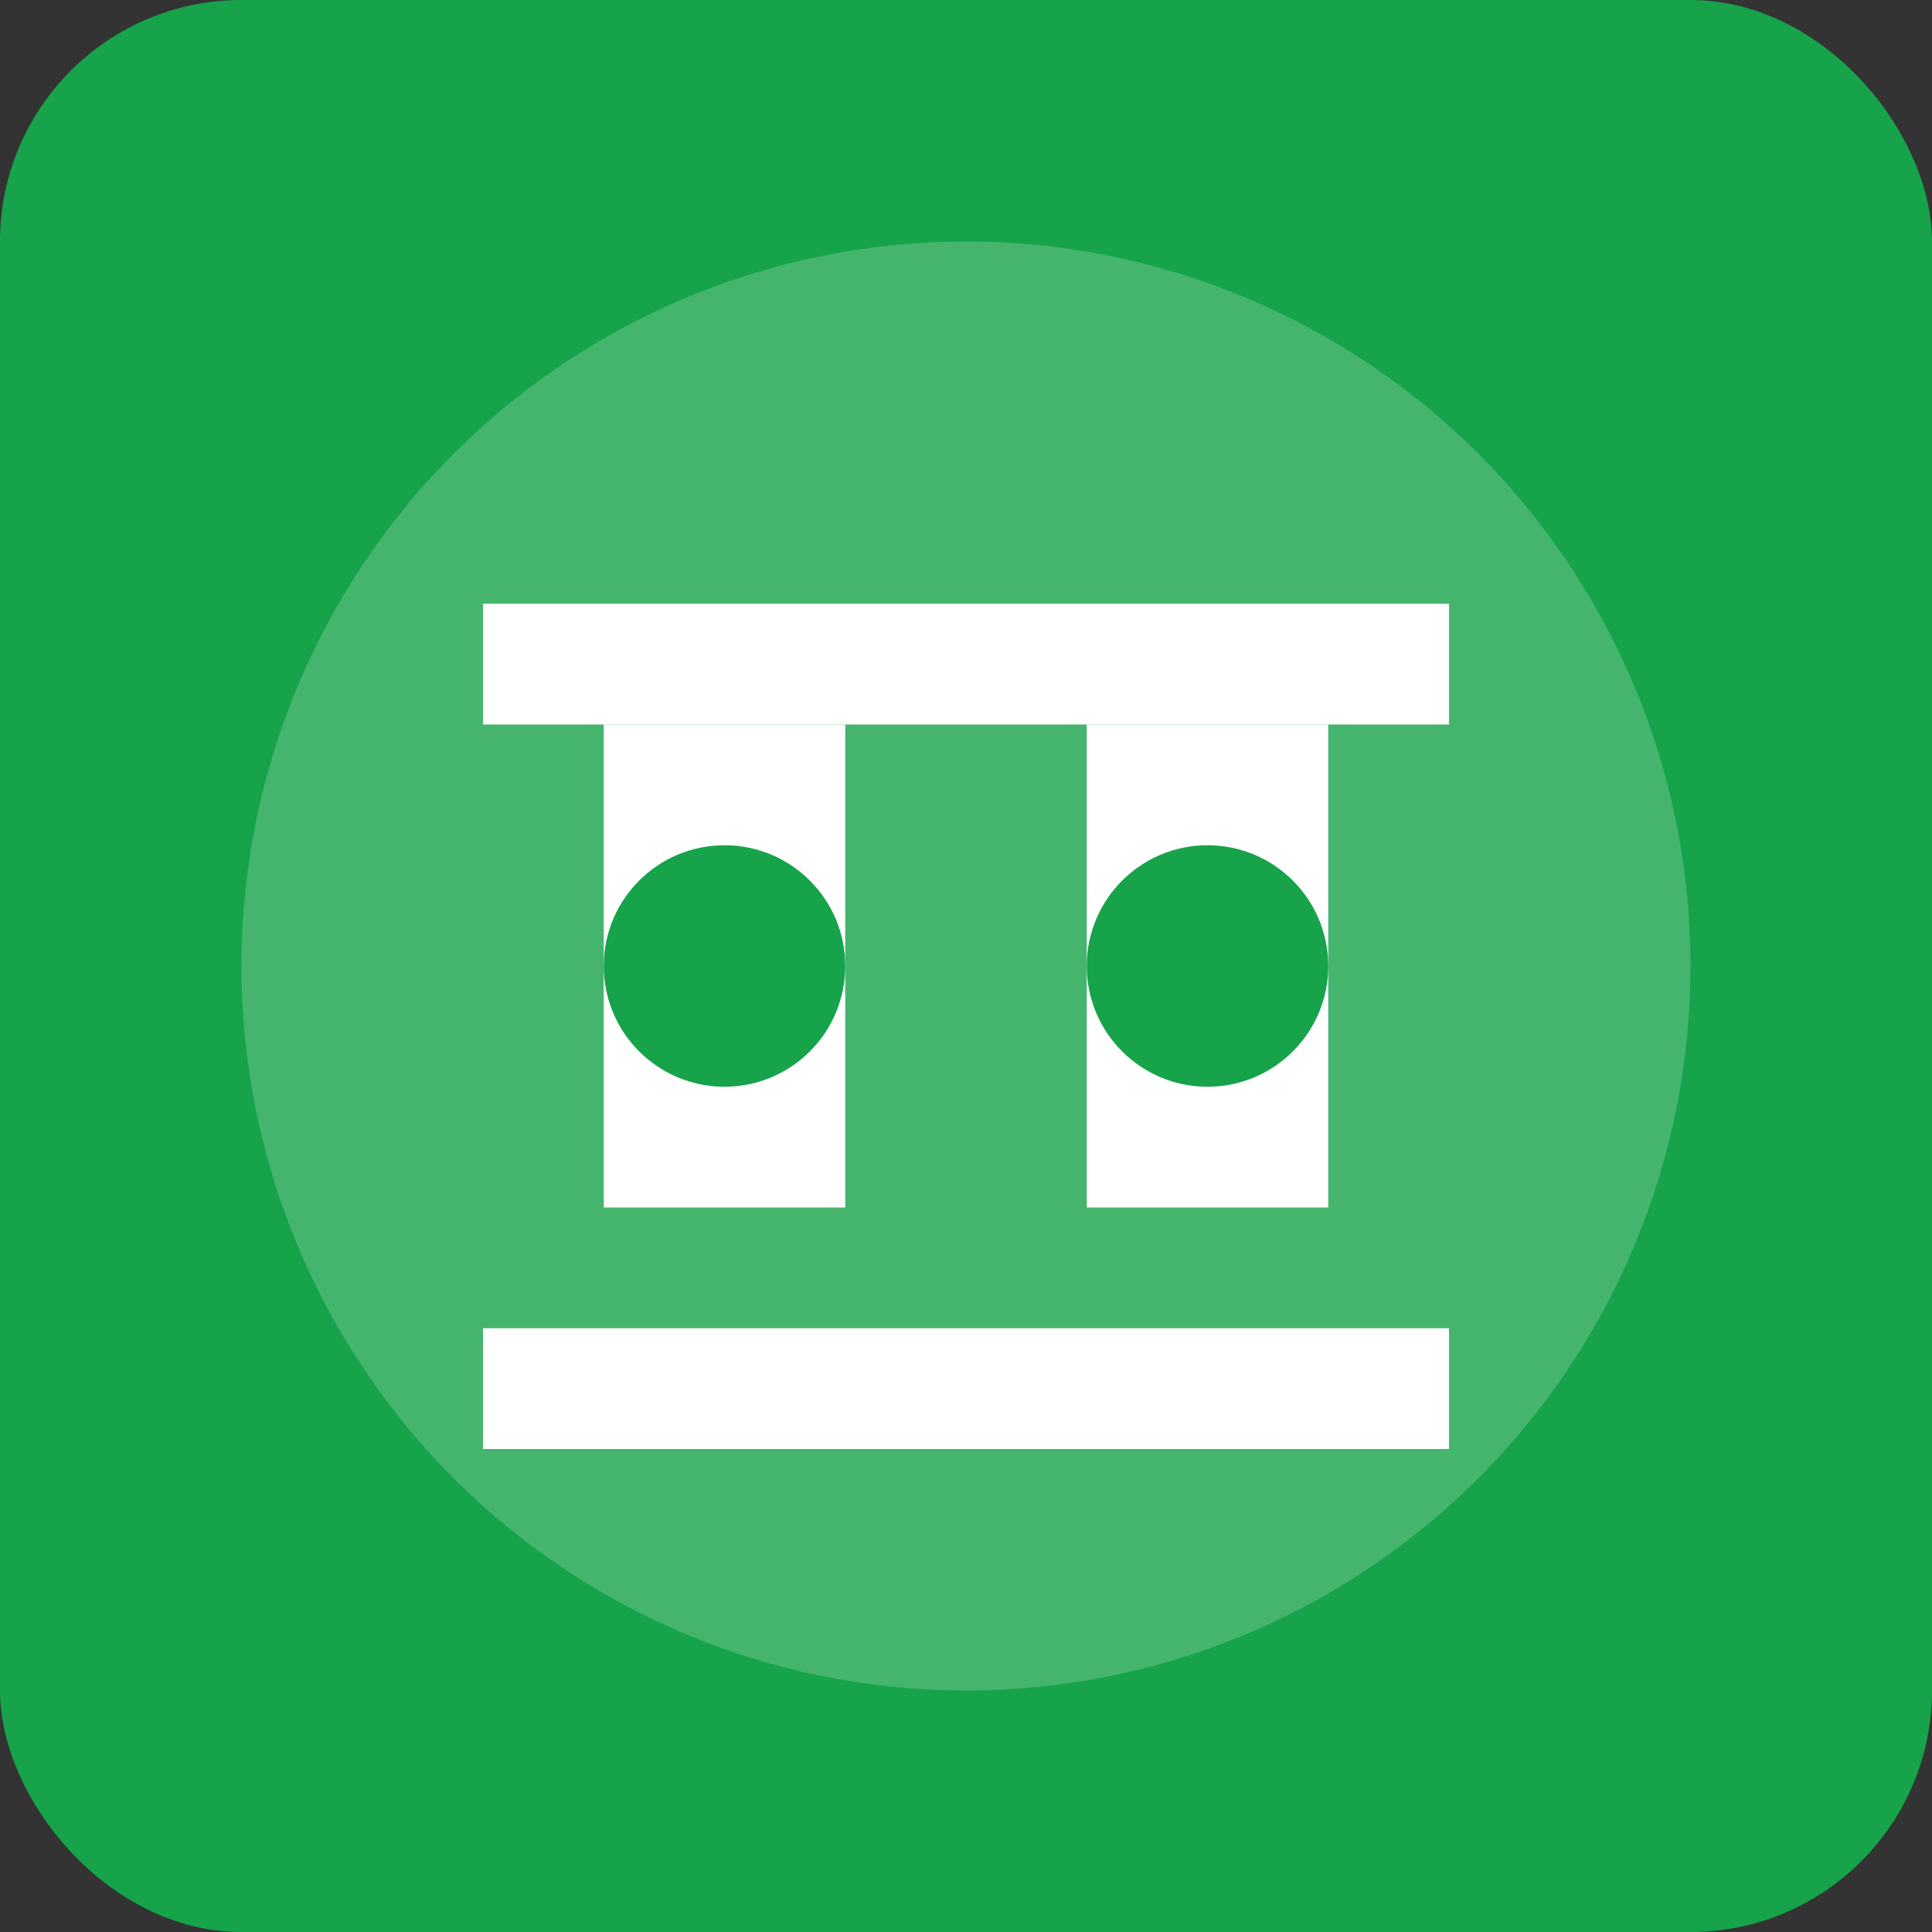
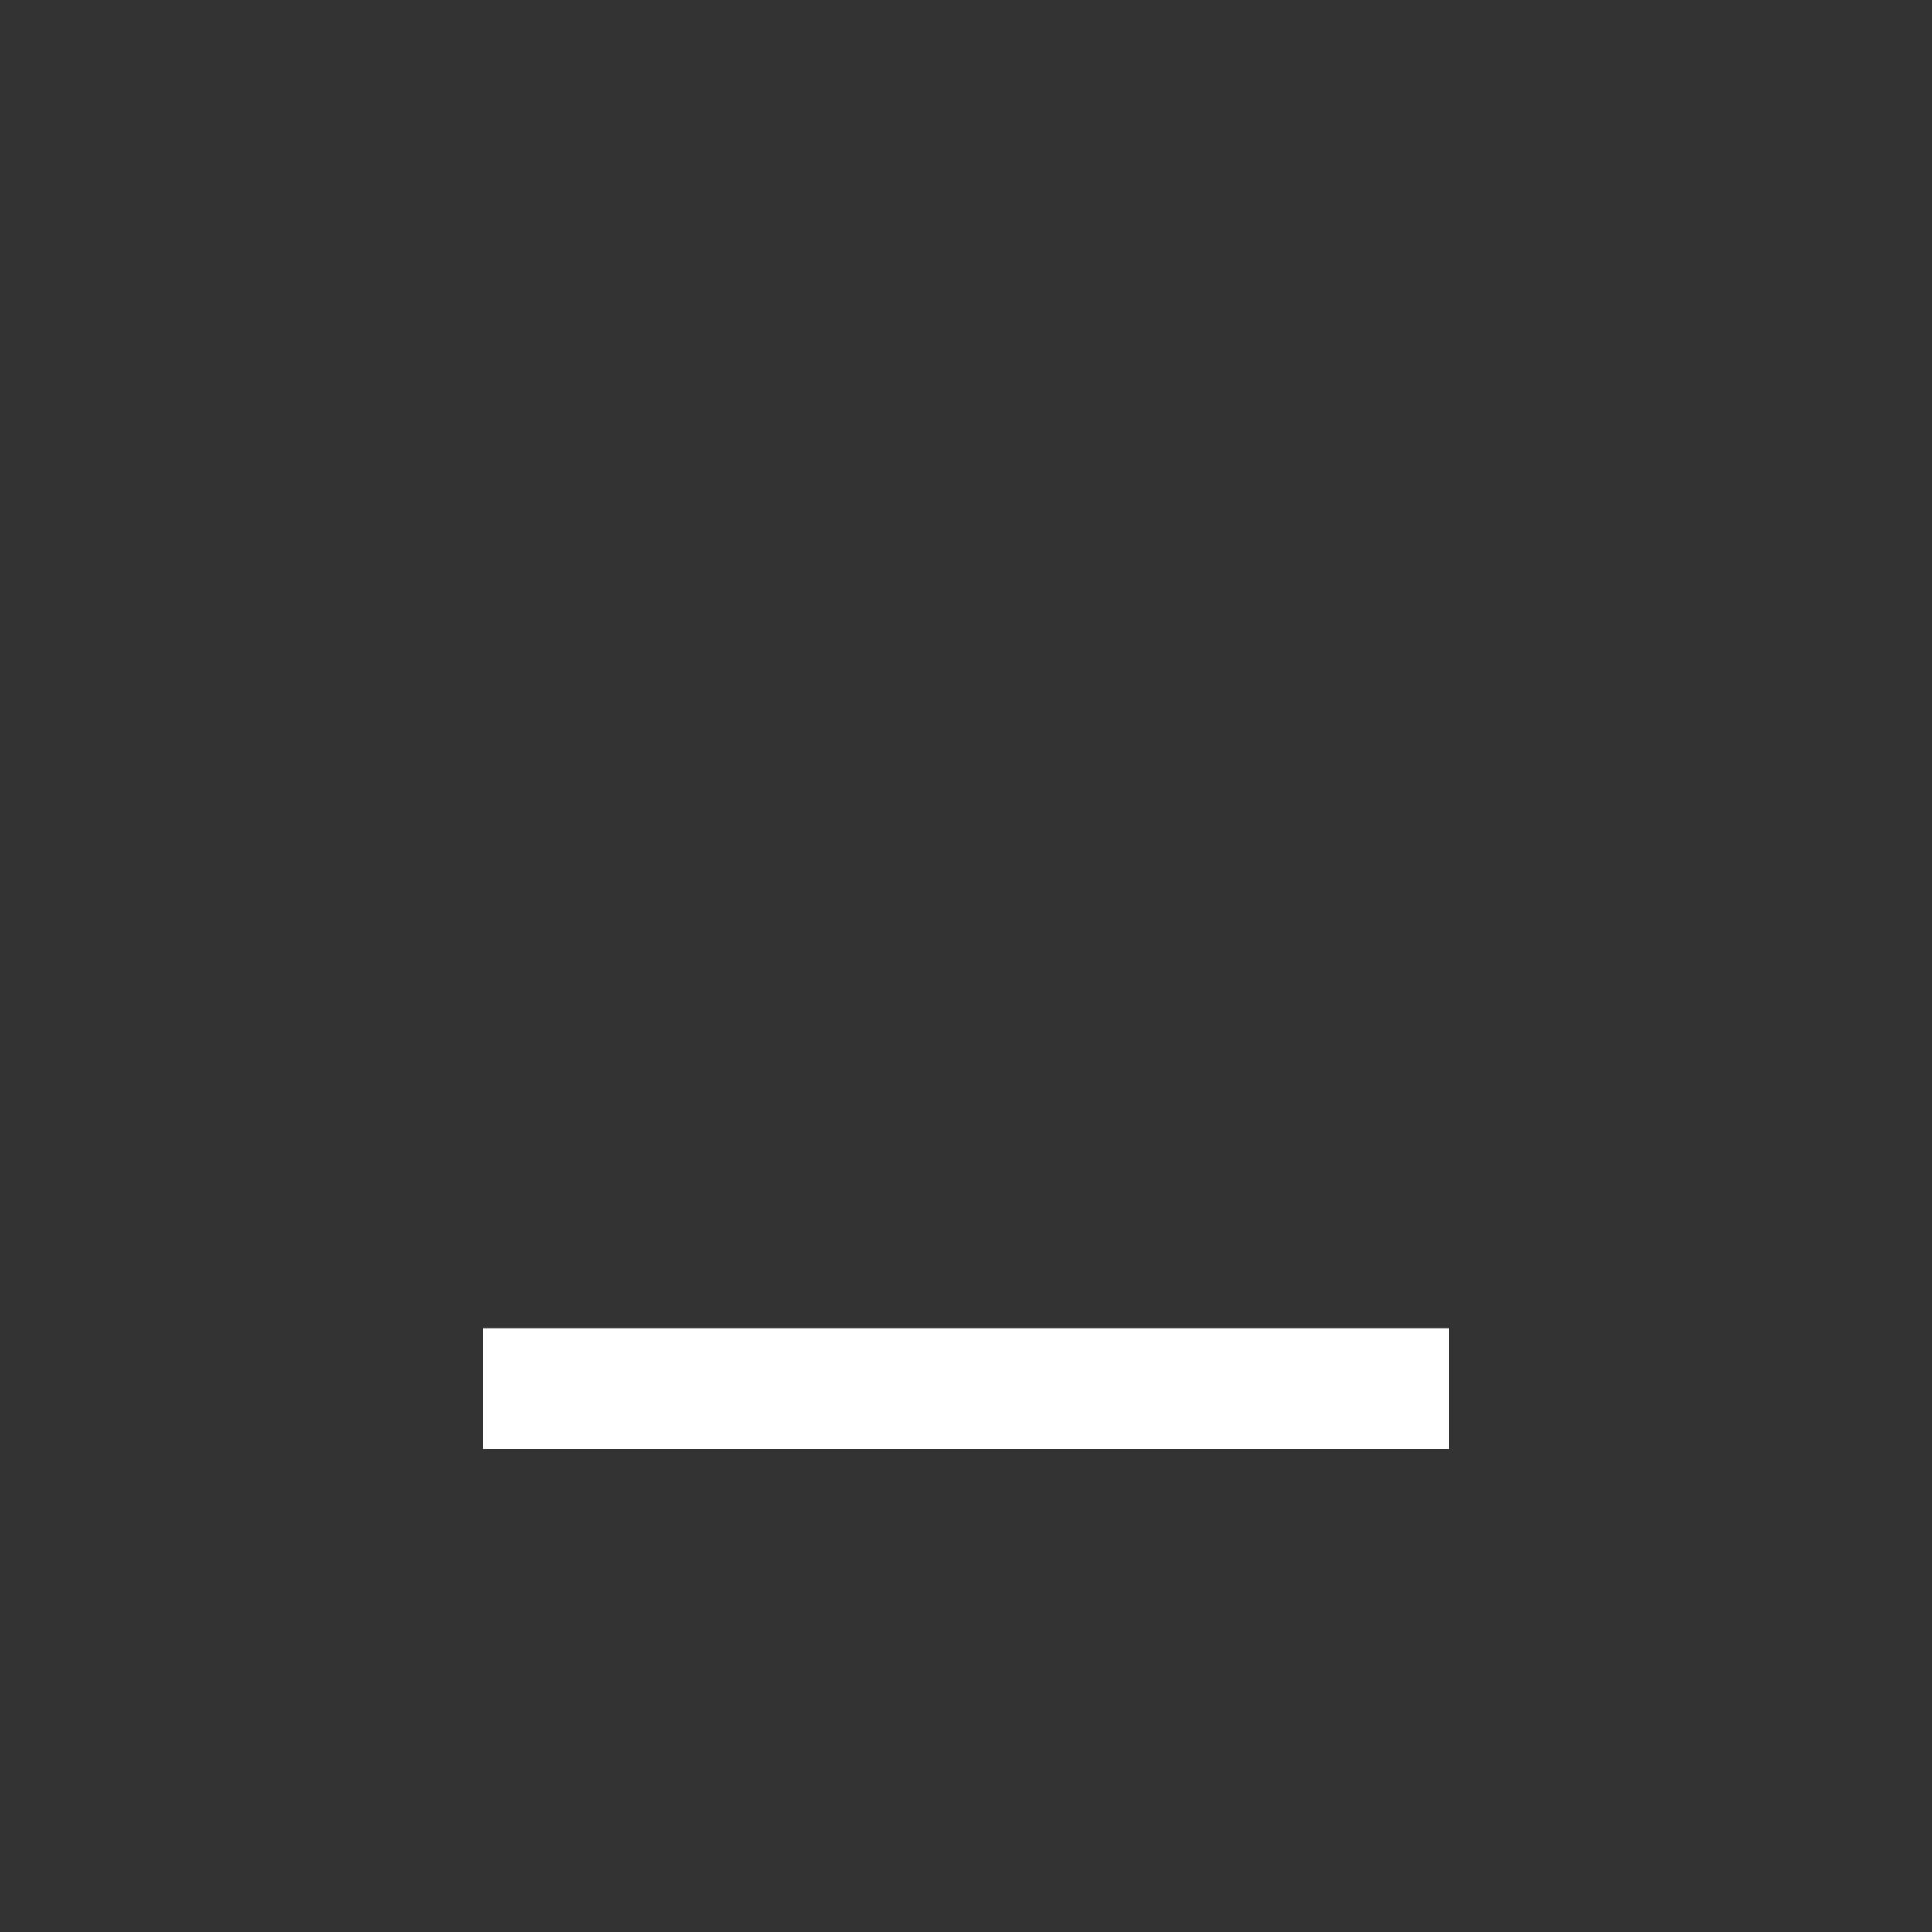
<svg xmlns="http://www.w3.org/2000/svg" width="32" height="32" viewBox="0 0 32 32">
  <rect x="0" y="0" width="32" height="32" fill="#333333" stroke="none" />
-   <rect width="32" height="32" fill="#16a34a" rx="4" />
-   <circle cx="16" cy="16" r="12" fill="white" opacity="0.2" />
-   <path d="M10 12h4v8h-4V12zm8 0h4v8h-4V12z" fill="white" />
-   <circle cx="12" cy="16" r="2" fill="#16a34a" />
-   <circle cx="20" cy="16" r="2" fill="#16a34a" />
-   <path d="M8 10h16v2H8V10zm0 12h16v2H8v-2z" fill="white" />
+   <path d="M8 10v2H8V10zm0 12h16v2H8v-2z" fill="white" />
</svg>